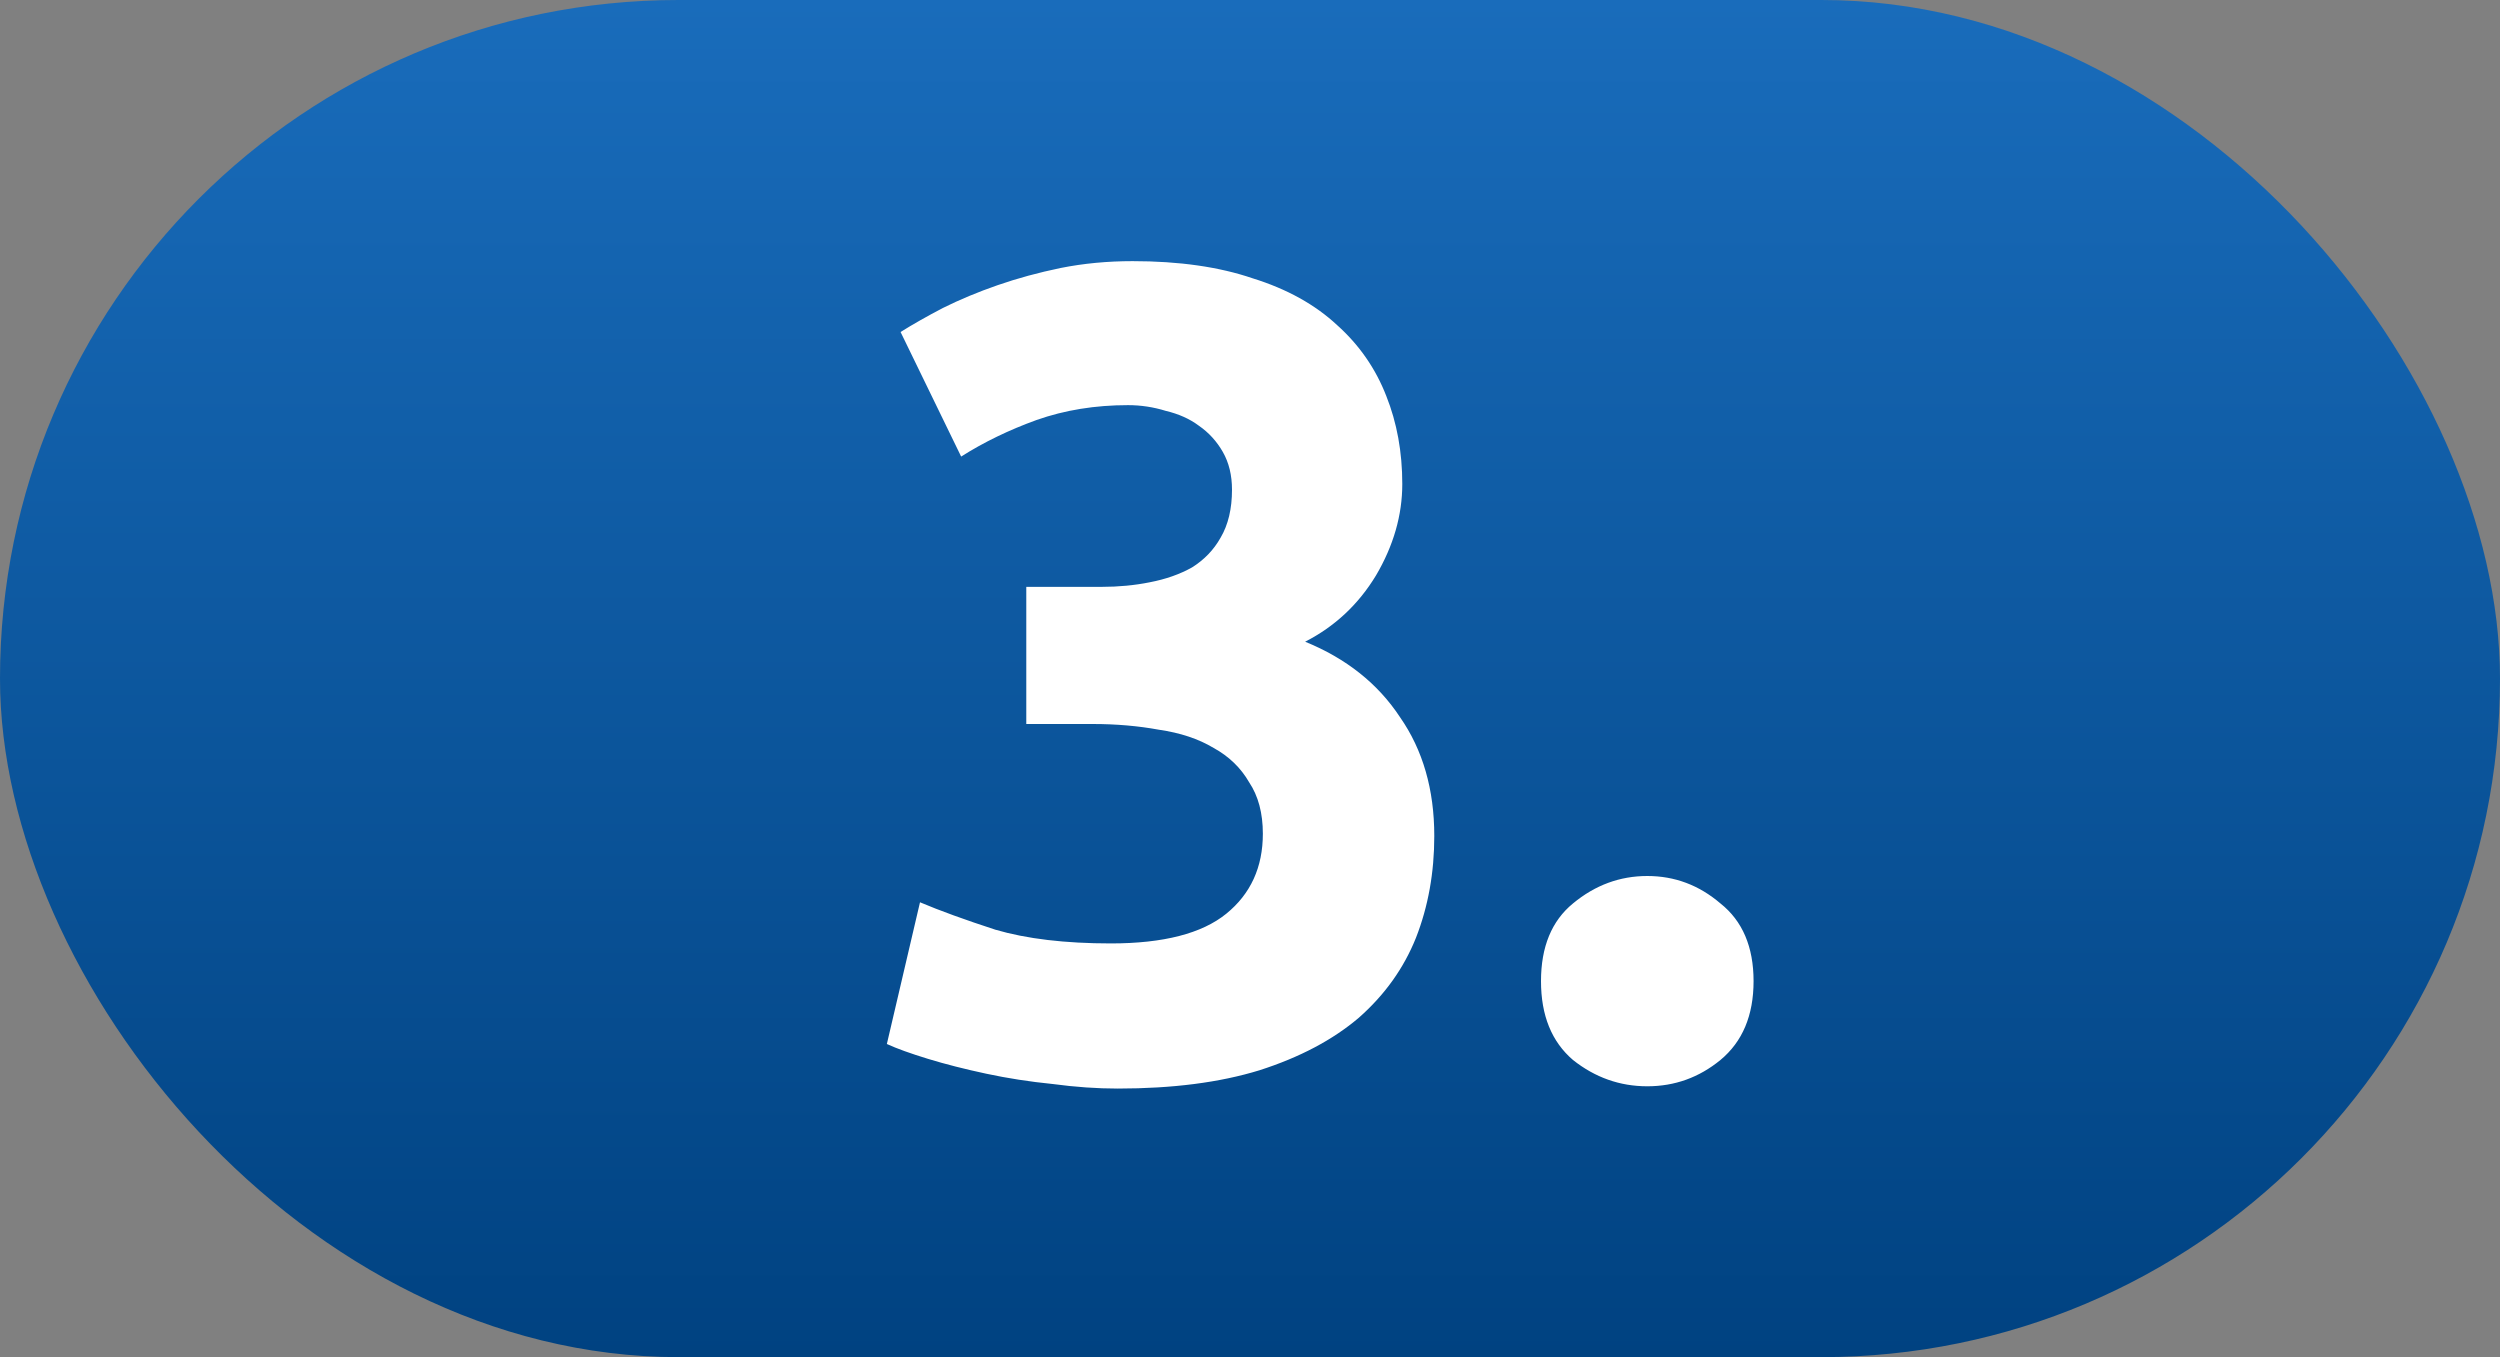
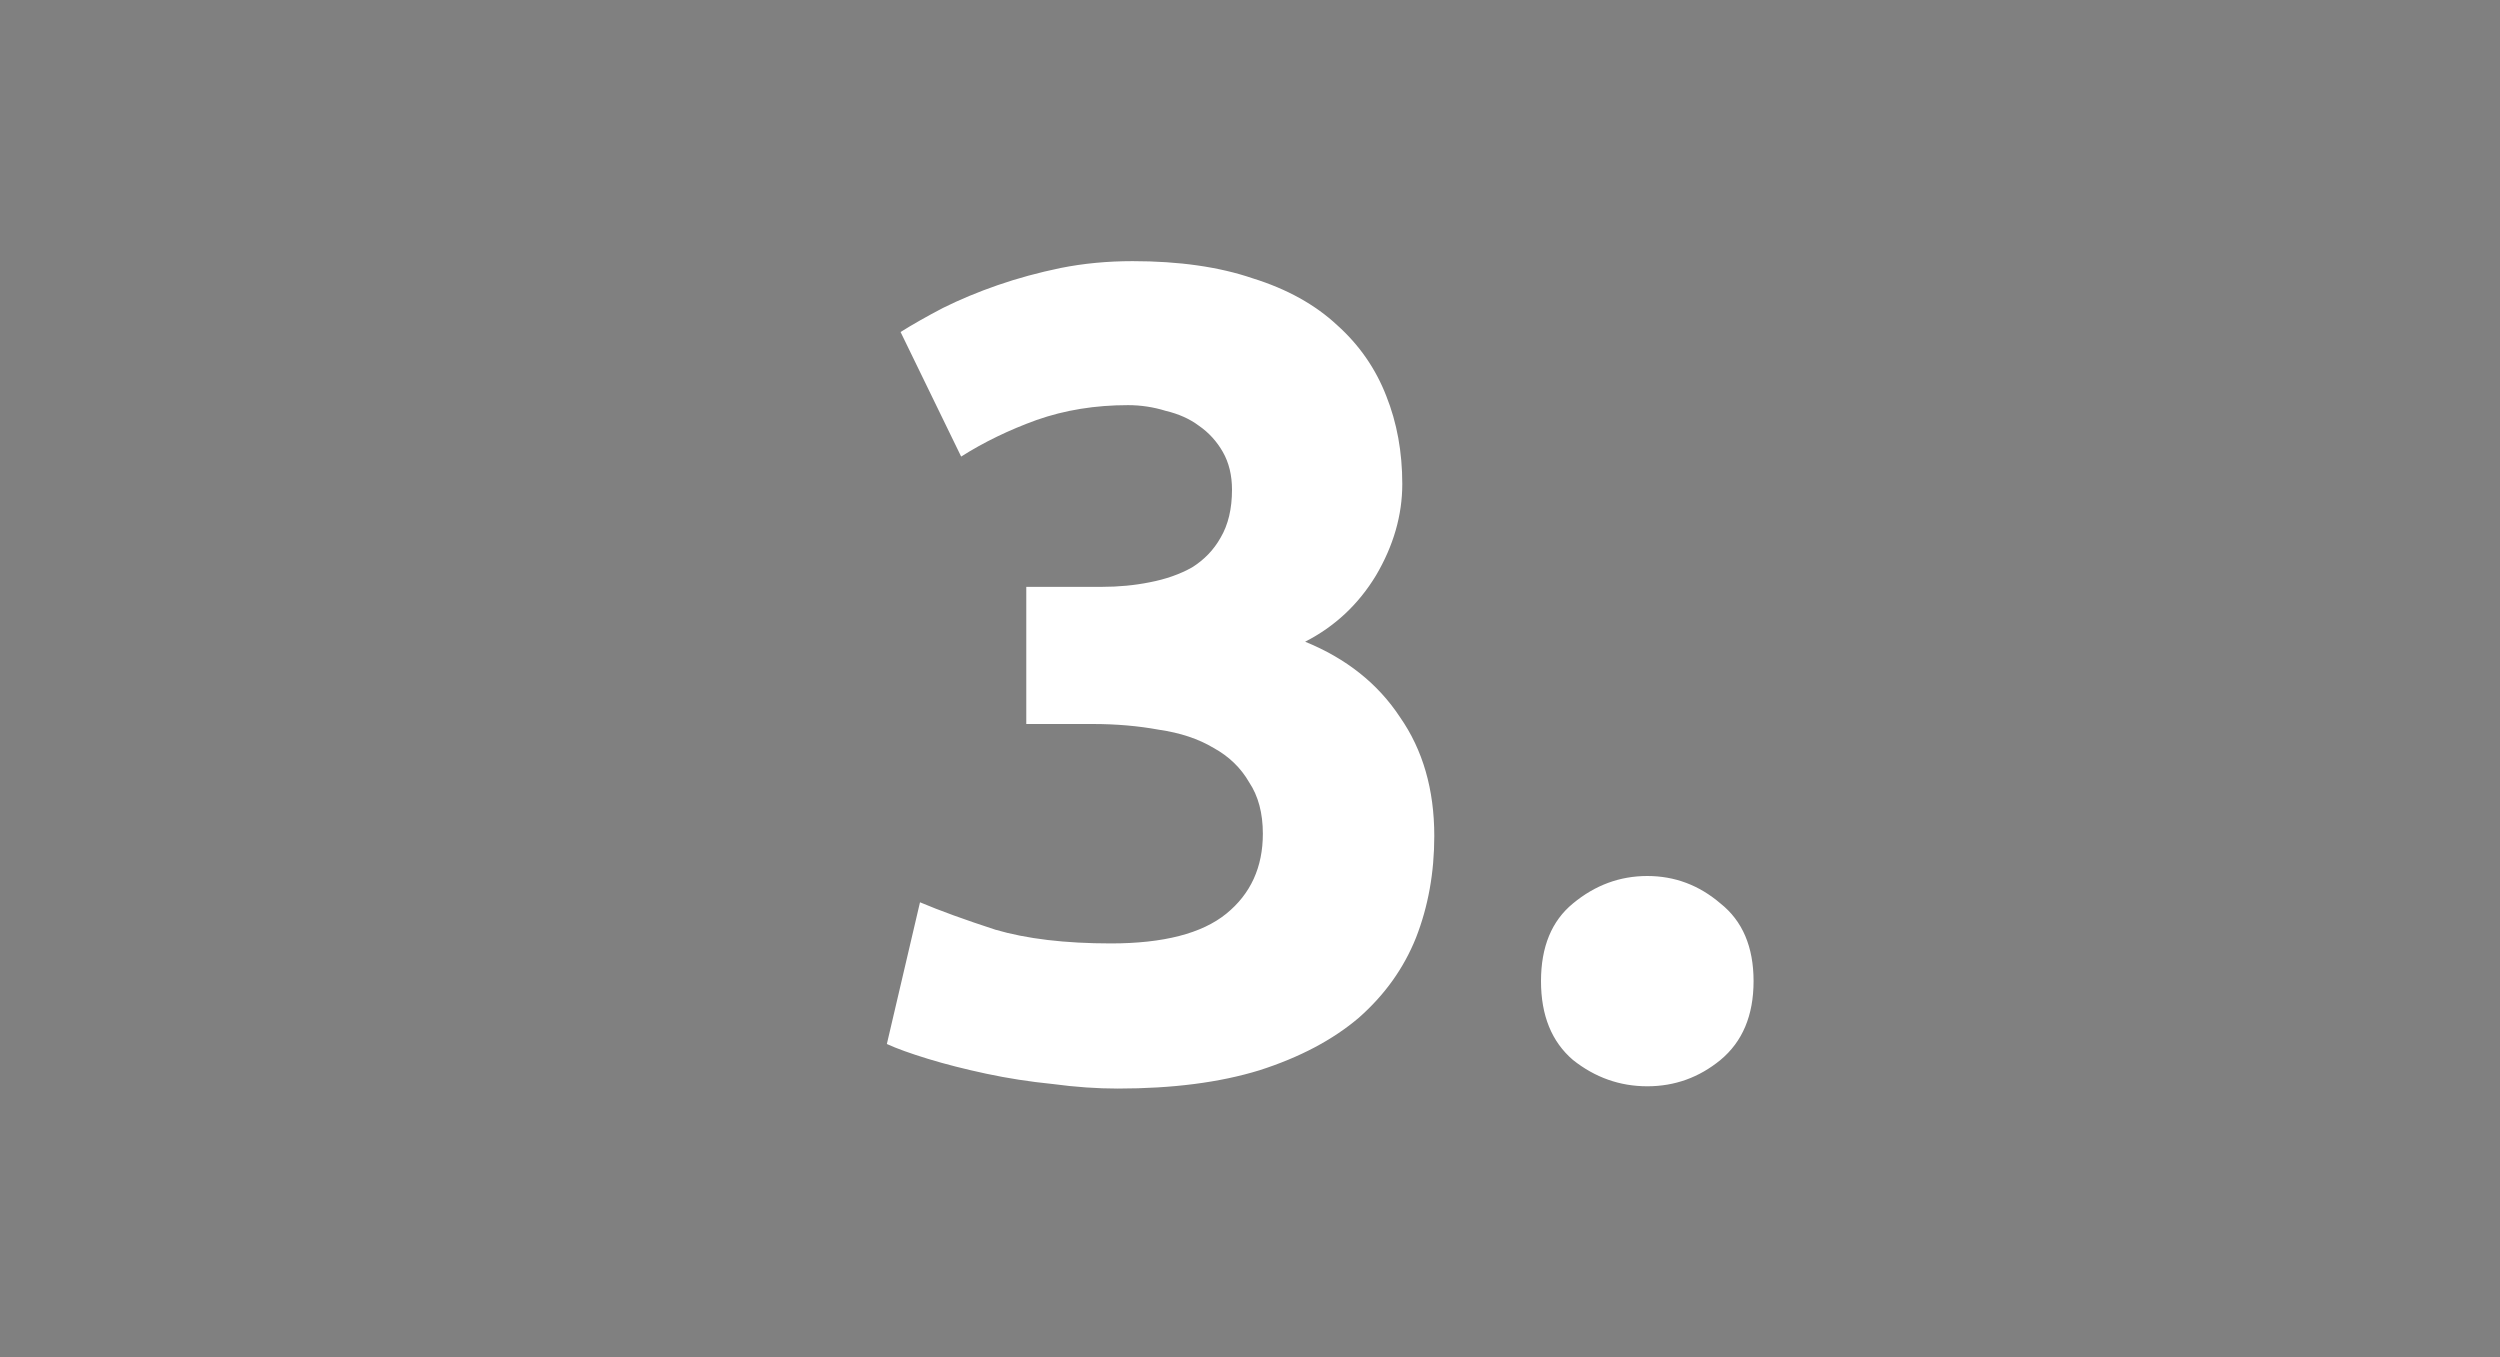
<svg xmlns="http://www.w3.org/2000/svg" width="35" height="19" viewBox="0 0 35 19" fill="none">
  <rect x="0" y="0" width="35" height="19" fill="#808080" stroke="none" />
-   <rect width="35" height="19" rx="9.5" fill="url(#paint0_linear_108_90)" />
  <path d="M15.648 15.24C15.36 15.24 15.056 15.219 14.736 15.176C14.416 15.144 14.107 15.096 13.808 15.032C13.509 14.968 13.237 14.899 12.992 14.824C12.747 14.749 12.555 14.68 12.416 14.616L12.88 12.632C13.157 12.749 13.509 12.877 13.936 13.016C14.373 13.144 14.912 13.208 15.552 13.208C16.288 13.208 16.827 13.069 17.168 12.792C17.509 12.515 17.68 12.141 17.68 11.672C17.68 11.384 17.616 11.144 17.488 10.952C17.371 10.749 17.205 10.589 16.992 10.472C16.779 10.344 16.523 10.259 16.224 10.216C15.936 10.163 15.627 10.136 15.296 10.136H14.368V8.216H15.424C15.659 8.216 15.883 8.195 16.096 8.152C16.32 8.109 16.517 8.04 16.688 7.944C16.859 7.837 16.992 7.699 17.088 7.528C17.195 7.347 17.248 7.123 17.248 6.856C17.248 6.653 17.205 6.477 17.12 6.328C17.035 6.179 16.923 6.056 16.784 5.96C16.656 5.864 16.501 5.795 16.32 5.752C16.149 5.699 15.973 5.672 15.792 5.672C15.333 5.672 14.907 5.741 14.512 5.88C14.128 6.019 13.776 6.189 13.456 6.392L12.608 4.648C12.779 4.541 12.976 4.429 13.2 4.312C13.435 4.195 13.691 4.088 13.968 3.992C14.245 3.896 14.539 3.816 14.848 3.752C15.168 3.688 15.504 3.656 15.856 3.656C16.507 3.656 17.067 3.736 17.536 3.896C18.016 4.045 18.411 4.264 18.72 4.552C19.029 4.829 19.259 5.16 19.408 5.544C19.557 5.917 19.632 6.328 19.632 6.776C19.632 7.213 19.509 7.64 19.264 8.056C19.019 8.461 18.688 8.771 18.272 8.984C18.848 9.219 19.291 9.571 19.6 10.04C19.92 10.499 20.08 11.053 20.08 11.704C20.08 12.216 19.995 12.691 19.824 13.128C19.653 13.555 19.387 13.928 19.024 14.248C18.661 14.557 18.197 14.803 17.632 14.984C17.077 15.155 16.416 15.24 15.648 15.24ZM24.55 13.736C24.55 14.216 24.395 14.584 24.086 14.84C23.787 15.085 23.446 15.208 23.062 15.208C22.678 15.208 22.331 15.085 22.022 14.84C21.723 14.584 21.574 14.216 21.574 13.736C21.574 13.256 21.723 12.893 22.022 12.648C22.331 12.392 22.678 12.264 23.062 12.264C23.446 12.264 23.787 12.392 24.086 12.648C24.395 12.893 24.55 13.256 24.55 13.736Z" fill="white" />
  <defs>
    <linearGradient id="paint0_linear_108_90" x1="17.5" y1="0" x2="17.5" y2="19" gradientUnits="userSpaceOnUse">
      <stop stop-color="#196CBB" />
      <stop offset="1" stop-color="#004281" />
    </linearGradient>
  </defs>
</svg>